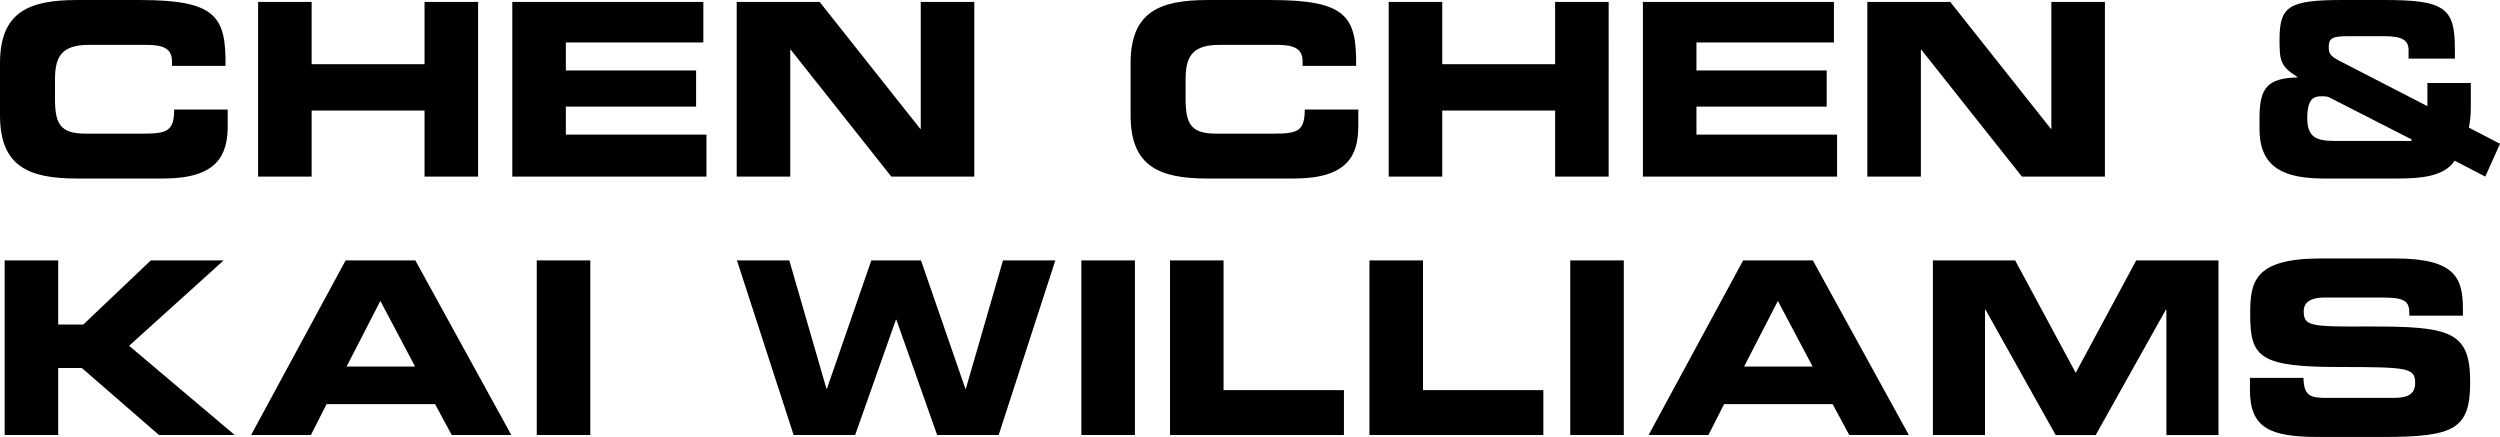
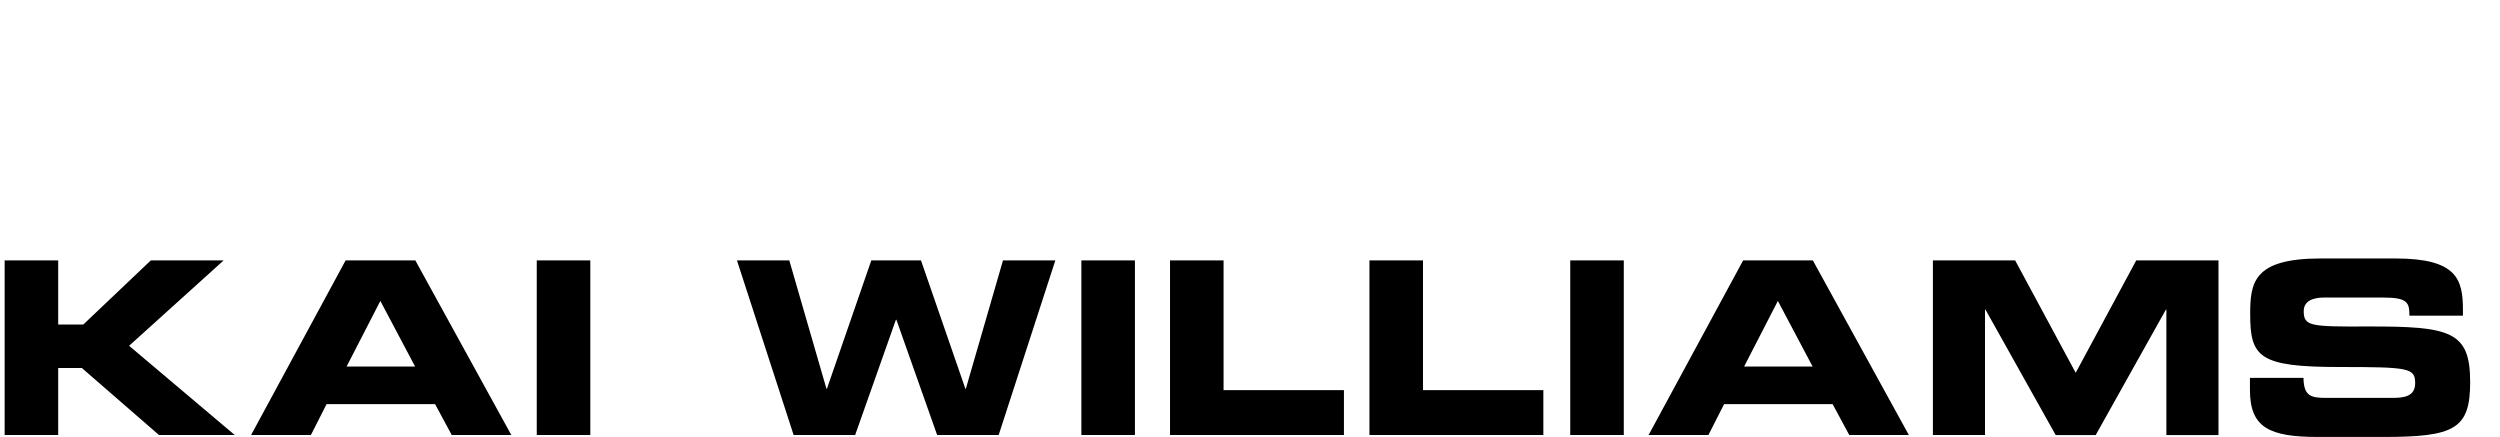
<svg xmlns="http://www.w3.org/2000/svg" version="1.1" id="Layer_1" x="0px" y="0px" viewBox="0 0 229.5 40.113" style="enable-background:new 0 0 229.5 40.113;" xml:space="preserve">
  <g>
    <path d="M0.426,39.936h4.916V33.78h2.17l7.086,6.156h6.953l-9.699-8.193l8.68-7.839h-6.687l-6.2,5.89H5.342v-5.89H0.426V39.936   L0.426,39.936z M23.049,39.936h5.491l1.439-2.834h9.964l1.528,2.834h5.469l-8.813-16.031h-6.399L23.049,39.936L23.049,39.936z    M34.917,27.625l3.189,6.023h-6.289L34.917,27.625L34.917,27.625z M49.274,39.936h4.916V23.905h-4.916V39.936L49.274,39.936z    M72.856,39.936h5.646l3.742-10.584h0.044l3.742,10.584h5.647l5.203-16.031h-4.805l-3.41,11.78h-0.044l-4.074-11.78h-4.561   l-4.074,11.78h-0.044l-3.41-11.78h-4.805L72.856,39.936L72.856,39.936z M99.27,39.936h4.916V23.905H99.27V39.936L99.27,39.936z    M107.408,39.936h15.965v-4.119h-11.05V23.904h-4.915L107.408,39.936L107.408,39.936z M125.715,39.936h15.965v-4.119h-11.049   V23.904h-4.916V39.936L125.715,39.936z M144.149,39.936h4.915V23.905h-4.915V39.936L144.149,39.936z M151.341,39.936h5.491   l1.439-2.834h9.965l1.527,2.834h5.47l-8.813-16.031h-6.399L151.341,39.936L151.341,39.936z M163.209,27.625l3.189,6.023h-6.289   L163.209,27.625L163.209,27.625z M177.44,39.936h4.783V28.422h0.044l6.444,11.514h3.676l6.443-11.514h0.044v11.514h4.783V23.905   h-7.551l-5.557,10.318l-5.558-10.318h-7.551L177.44,39.936L177.44,39.936z M206.545,35.795c0,3.476,1.793,4.318,6.266,4.318h5.956   c6.533,0,7.994-0.709,7.994-5.026c0-4.672-1.771-5.137-9.411-5.115c-5.27,0.022-5.868-0.022-5.868-1.417   c0-0.864,0.753-1.24,1.86-1.24h5.448c2.258,0,2.391,0.487,2.391,1.661h4.916v-0.509c0-2.812-0.532-4.739-6.2-4.739h-6.865   c-6.2,0-6.465,2.237-6.465,5.137c0,3.941,0.841,4.827,8.237,4.827c6.333,0,6.908,0.089,6.908,1.484c0,1.24-1.062,1.351-2.103,1.351   h-6.023c-1.417,0-2.104-0.133-2.126-1.838h-4.915L206.545,35.795L206.545,35.795z" />
-     <path d="M0,10.587c0,4.694,2.635,5.801,7.064,5.801h7.927c4.938,0,5.912-2.126,5.912-4.827v-1.506h-4.916   c0,1.993-0.664,2.214-2.879,2.214H7.86c-2.325,0-2.812-0.886-2.812-3.211V7.331c0-1.993,0.487-3.211,3.078-3.211h5.359   c1.461,0,2.303,0.332,2.303,1.484v0.443h4.916c0.044-4.539-0.864-6.045-7.861-6.045H7.064C2.635,0.002,0,1.109,0,5.803L0,10.587   L0,10.587z M23.693,16.211h4.916v-6.067h10.363v6.067h4.916V0.18h-4.916v5.713H28.609V0.18h-4.916V16.211L23.693,16.211z    M47.029,16.211h17.825v-3.853H51.945V9.789h11.957V6.468H51.945V3.899h12.621v-3.72H47.029V16.211L47.029,16.211z M67.63,16.211   h4.916V4.564h0.044l9.233,11.647h7.617V0.18h-4.916v11.647H84.48L75.246,0.18h-7.617v16.031H67.63z M103.789,10.587   c0,4.694,2.635,5.801,7.064,5.801h7.927c4.938,0,5.912-2.126,5.912-4.827v-1.506h-4.916c0,1.993-0.664,2.214-2.878,2.214h-5.248   c-2.325,0-2.812-0.886-2.812-3.211V7.331c0-1.993,0.487-3.211,3.078-3.211h5.358c1.462,0,2.303,0.332,2.303,1.484v0.443h4.916   c0.044-4.539-0.864-6.045-7.861-6.045h-5.779c-4.429,0-7.064,1.107-7.064,5.801L103.789,10.587L103.789,10.587z M127.482,16.211   h4.916v-6.067h10.363v6.067h4.915V0.18h-4.915v5.713h-10.363V0.18h-4.916V16.211L127.482,16.211z M150.818,16.211h17.825v-3.853   h-12.909V9.789h11.957V6.468h-11.957V3.899h12.621v-3.72h-17.537V16.211L150.818,16.211z M171.42,16.211h4.916V4.564h0.044   l9.233,11.647h7.618V0.18h-4.916v11.647h-0.044L179.037,0.18h-7.617L171.42,16.211L171.42,16.211z M214.244,12.934   c-1.639,0-2.436-0.376-2.436-2.081c0-1.816,0.598-2.015,1.306-2.015c0.377,0,0.554,0.022,0.731,0.111l7.551,3.853   c0,0.089-0.022,0.133-0.111,0.133h-7.041V12.934z M207.424,11.849c0,3.609,2.347,4.539,5.956,4.539h6.621   c2.081,0,4.362-0.133,5.336-1.639l2.812,1.461l1.351-3.011l-2.856-1.484c0.088-0.509,0.177-0.93,0.177-1.838V7.618h-3.986v2.126   l-7.994-4.119c-0.952-0.487-1.062-0.709-1.062-1.329c0-0.797,0.376-0.974,1.749-0.974h3.388c1.638,0,2.192,0.399,2.192,1.284v0.775   h4.251V4.495c0-3.786-0.93-4.495-6.51-4.495h-3.808c-5.005,0-5.78,0.598-5.78,3.676c0,1.904,0.089,2.414,1.639,3.388v0.044   c-2.746,0.066-3.432,0.974-3.476,3.499L207.424,11.849L207.424,11.849z" />
  </g>
</svg>